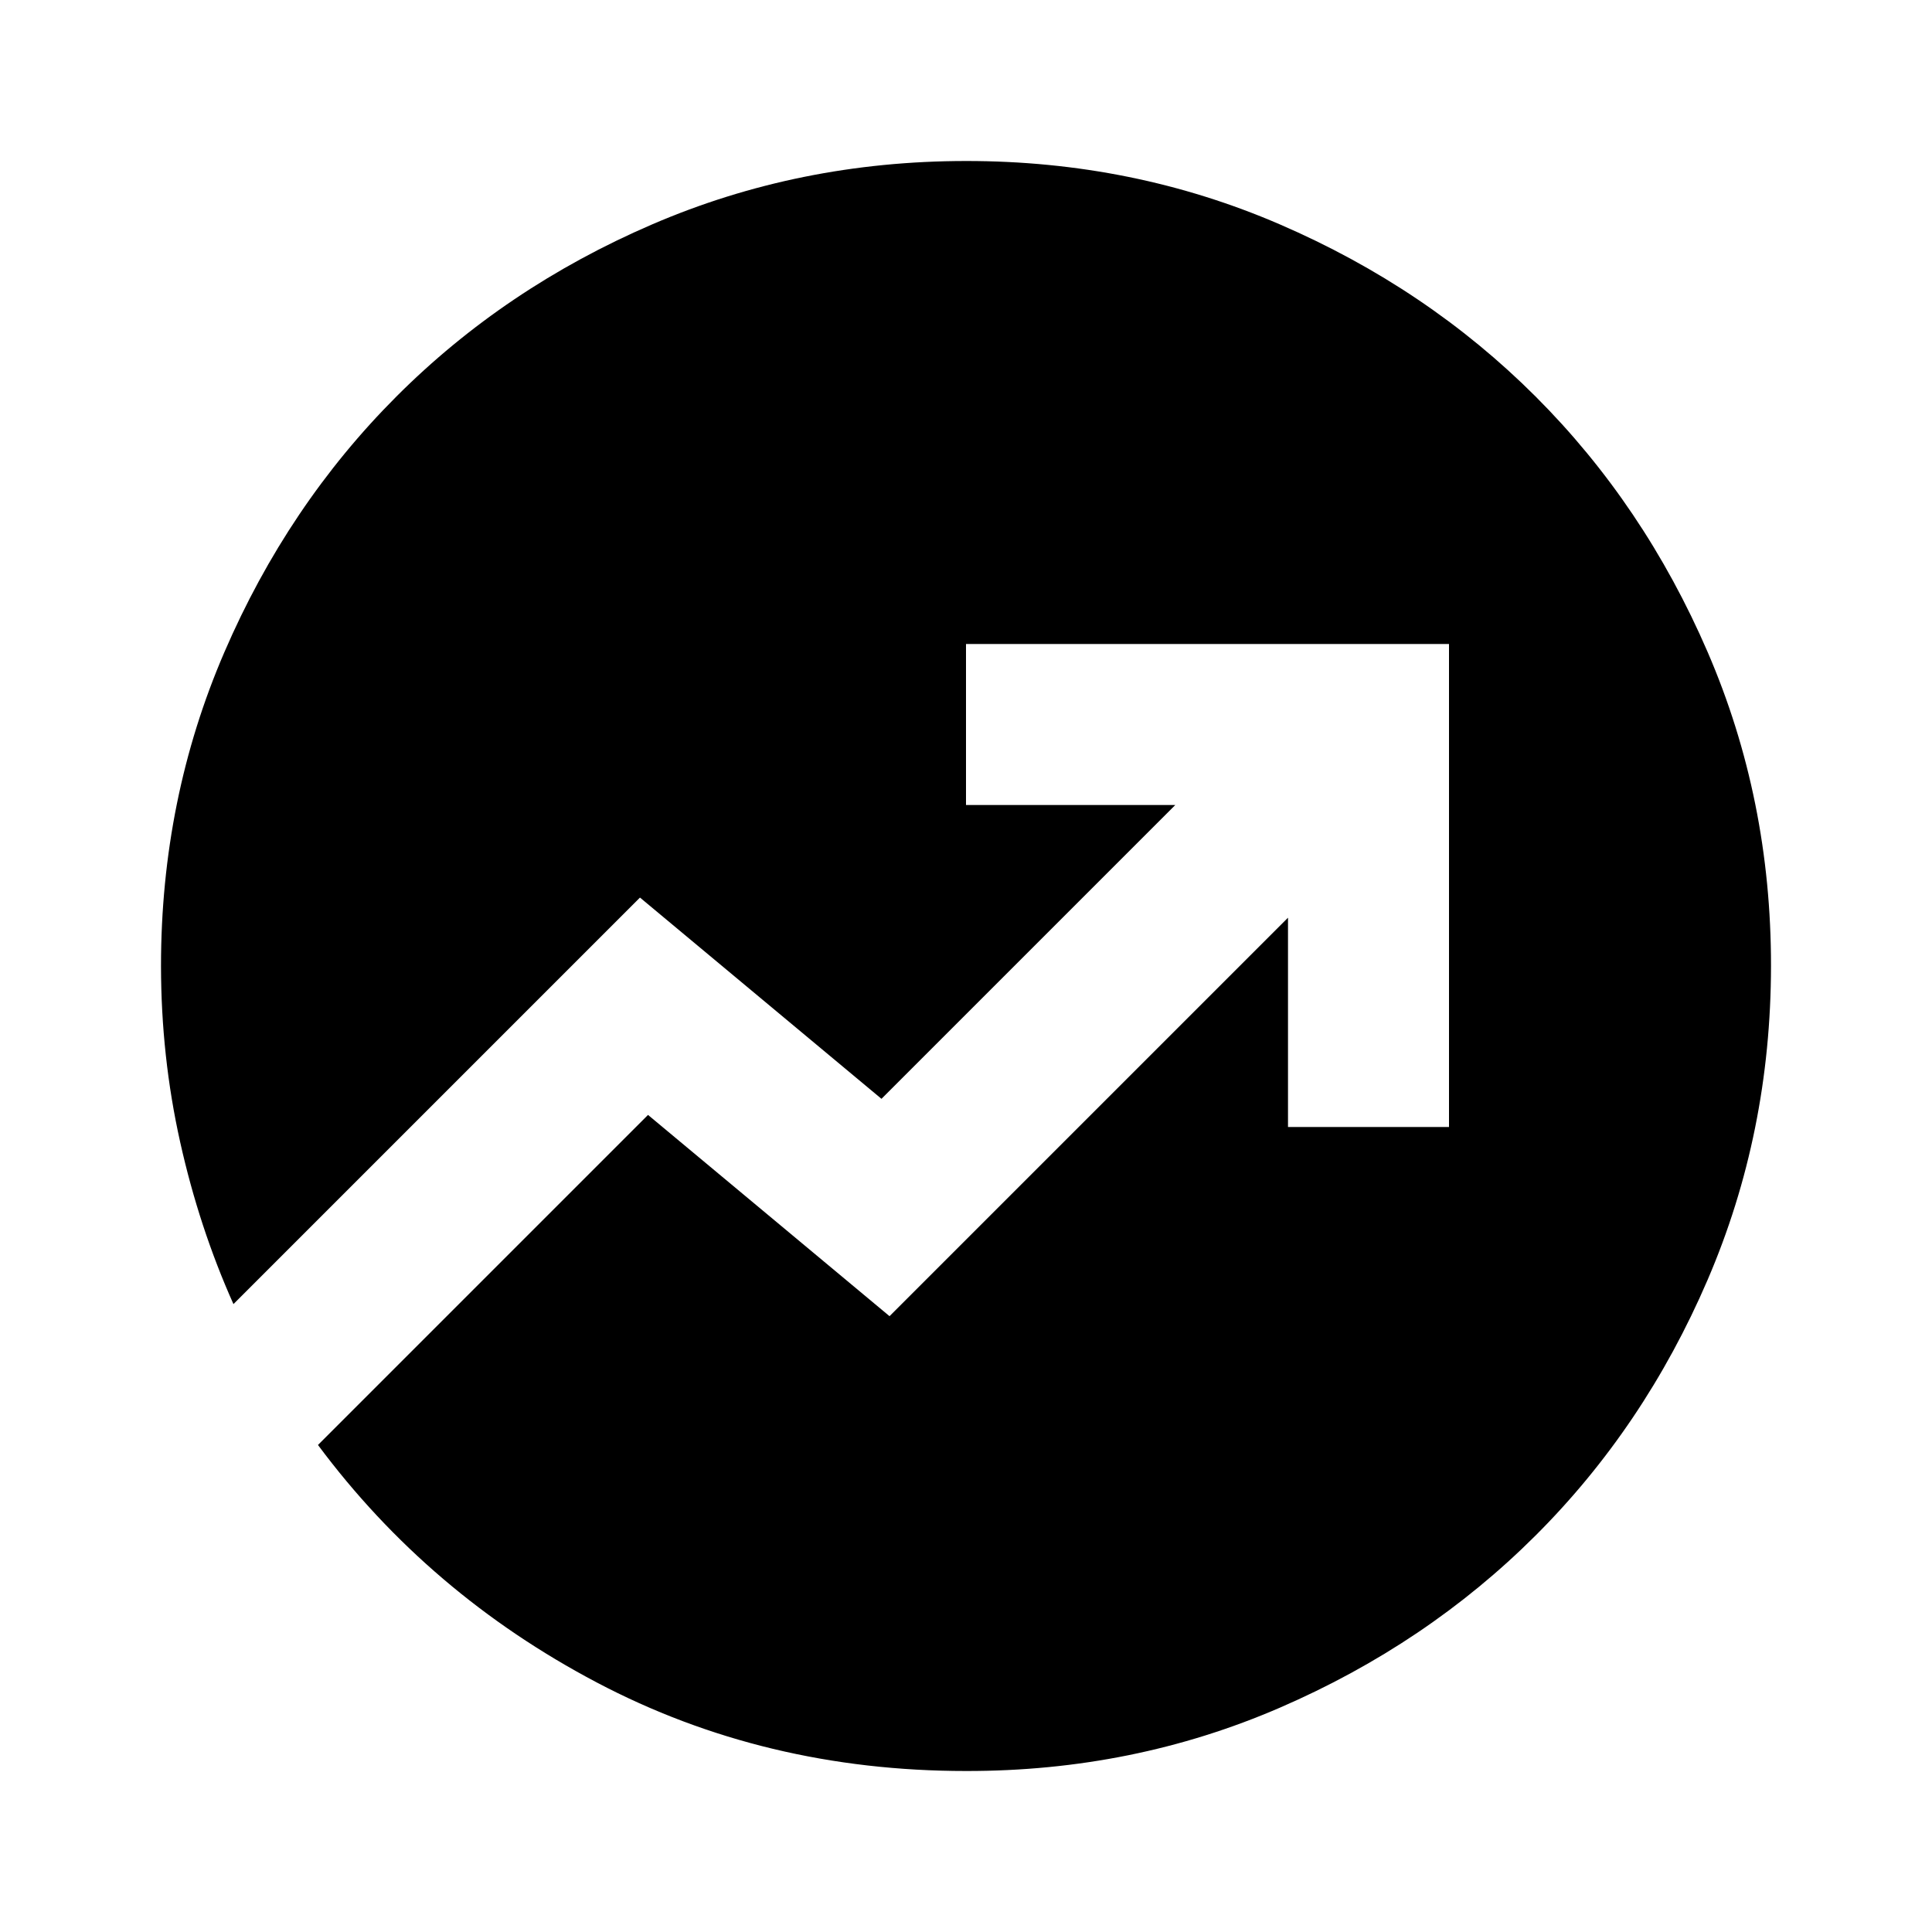
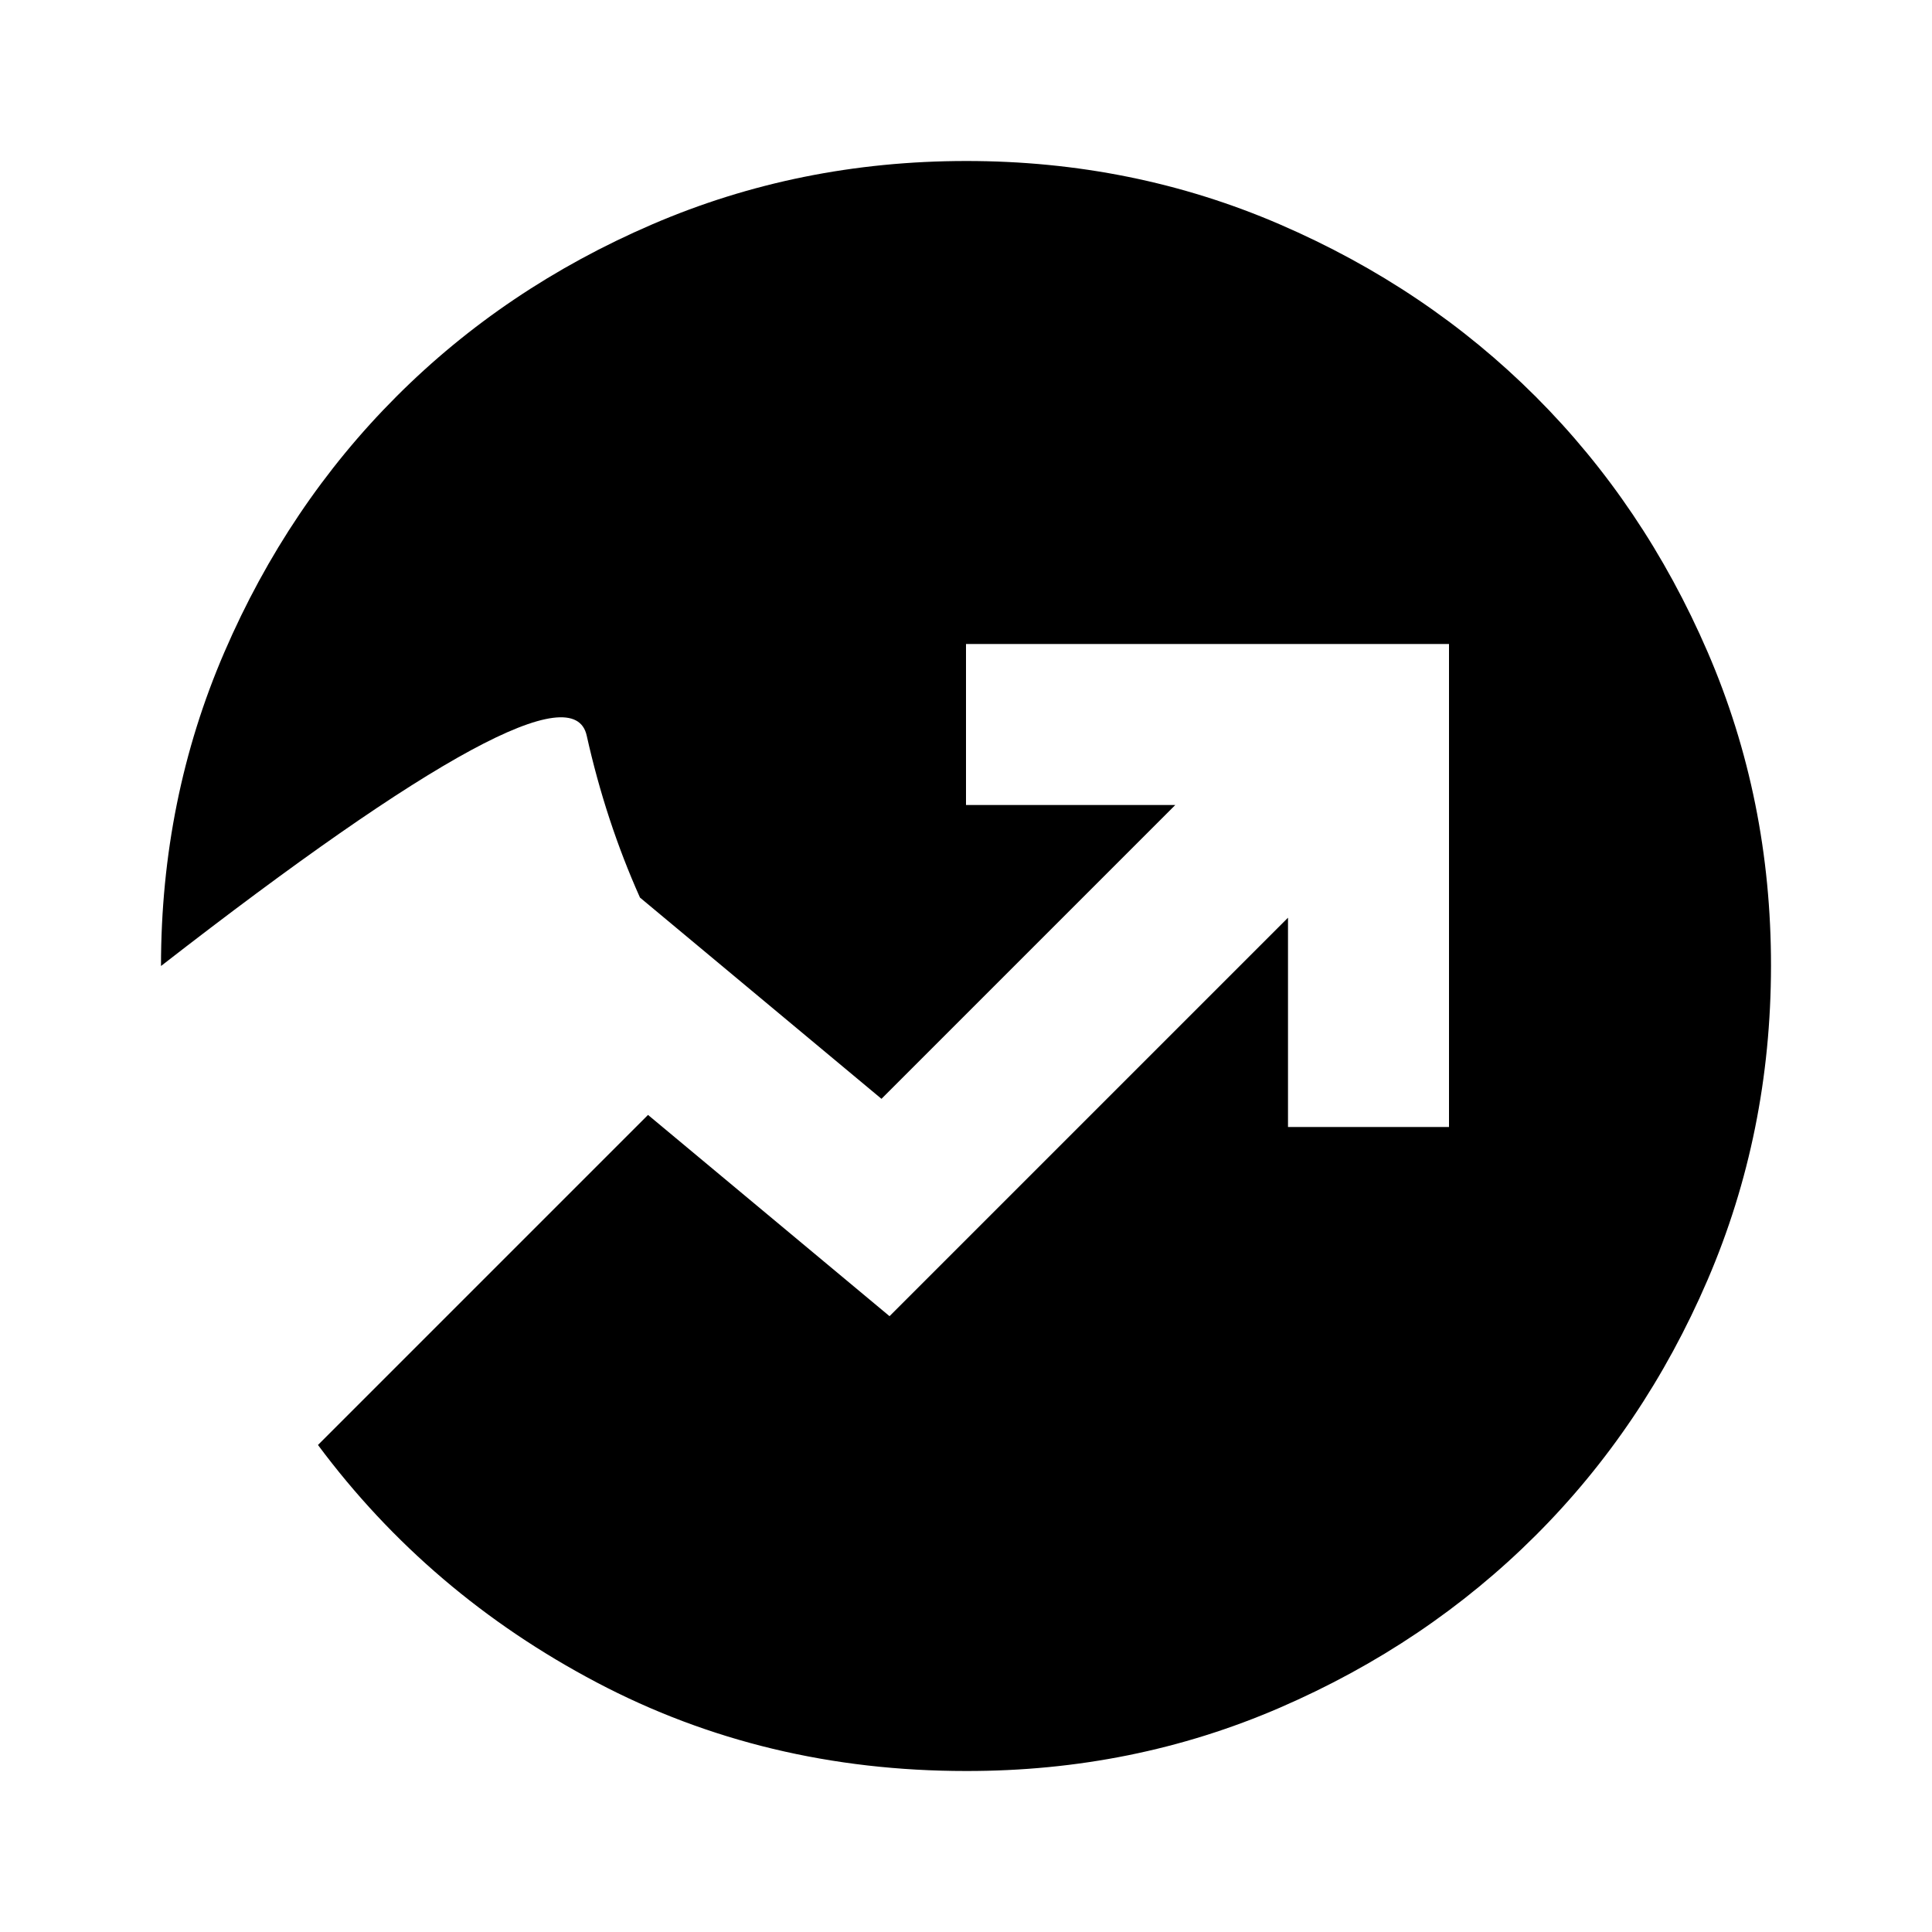
<svg xmlns="http://www.w3.org/2000/svg" width="800" height="800" viewBox="0 0 24 24">
-   <path fill="currentColor" d="M12 22q-2.5 0-4.587-1.1T3.95 17.95l4.1-4.1l3 2.5L16 11.4V14h2V8h-6v2h2.6l-3.65 3.65l-3-2.5L2.9 16.2q-.425-.95-.662-2.013T2 12q0-2.075.788-3.9t2.137-3.175T8.1 2.788T12 2t3.9.788t3.175 2.137T21.213 8.1T22 12t-.788 3.9t-2.137 3.175t-3.175 2.138T12 22" />
+   <path fill="currentColor" d="M12 22q-2.5 0-4.587-1.1T3.95 17.95l4.1-4.1l3 2.5L16 11.4V14h2V8h-6v2h2.6l-3.65 3.65l-3-2.5q-.425-.95-.662-2.013T2 12q0-2.075.788-3.9t2.137-3.175T8.1 2.788T12 2t3.9.788t3.175 2.137T21.213 8.1T22 12t-.788 3.9t-2.137 3.175t-3.175 2.138T12 22" />
</svg>